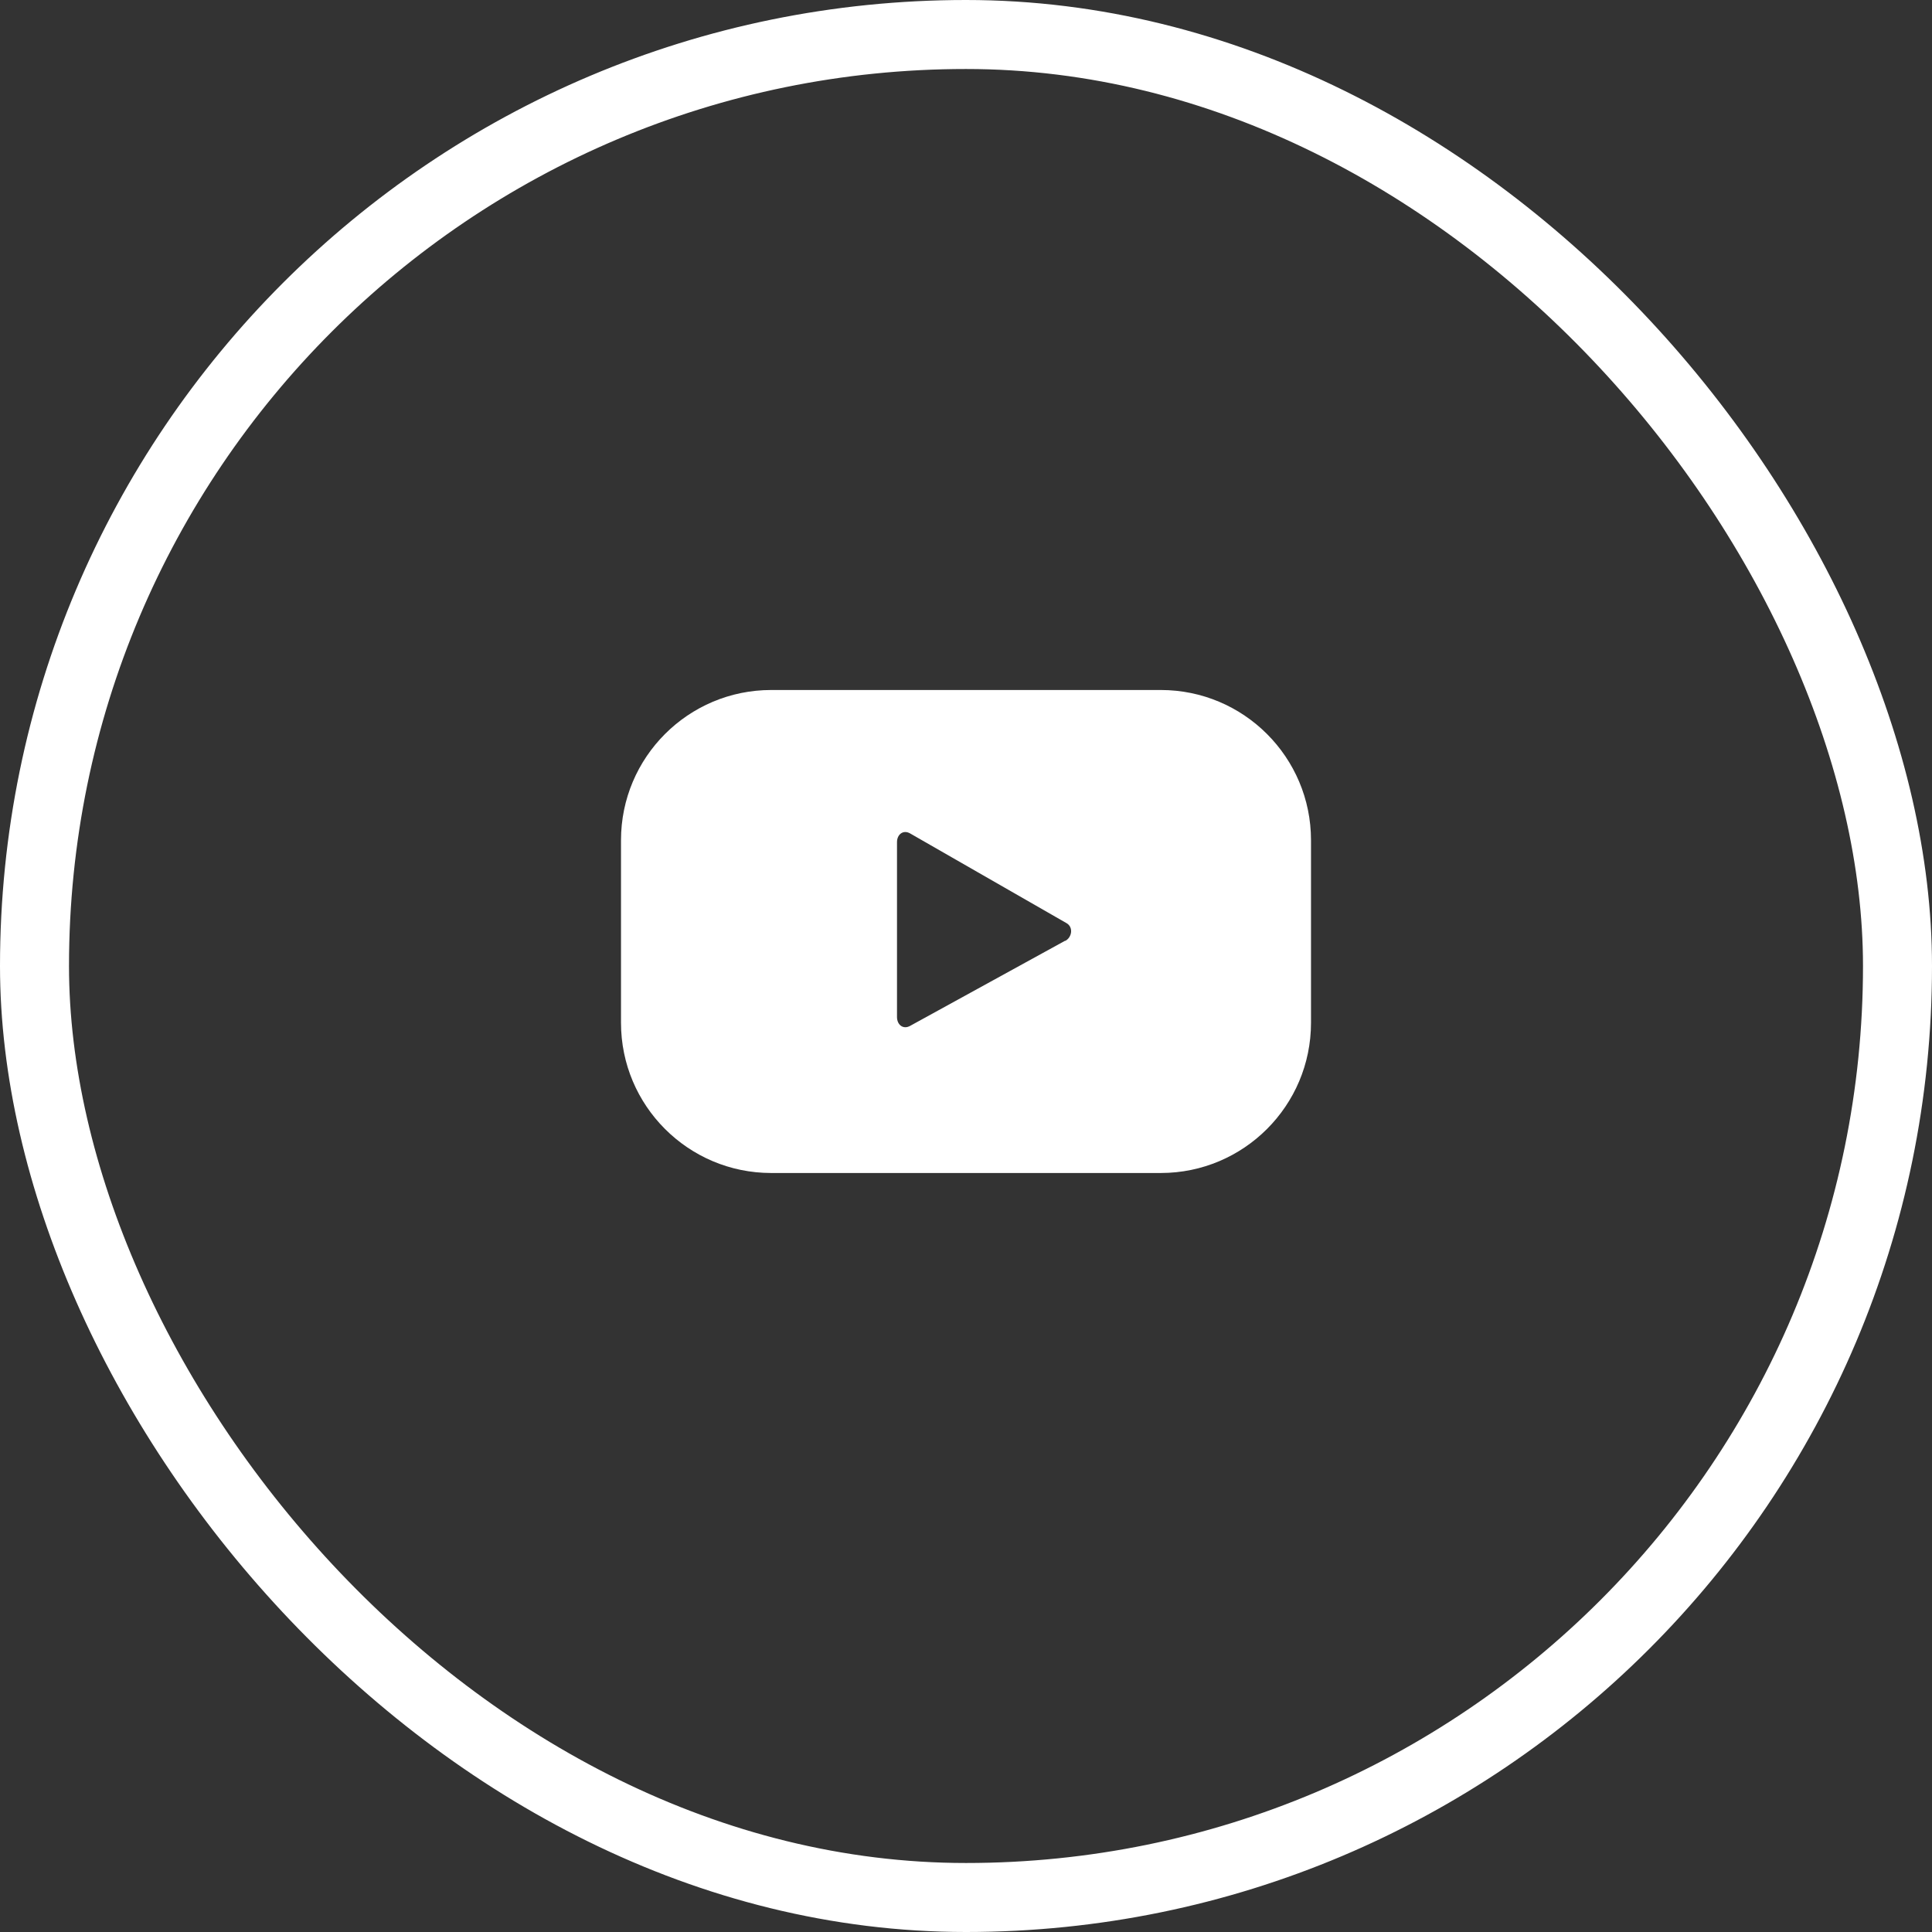
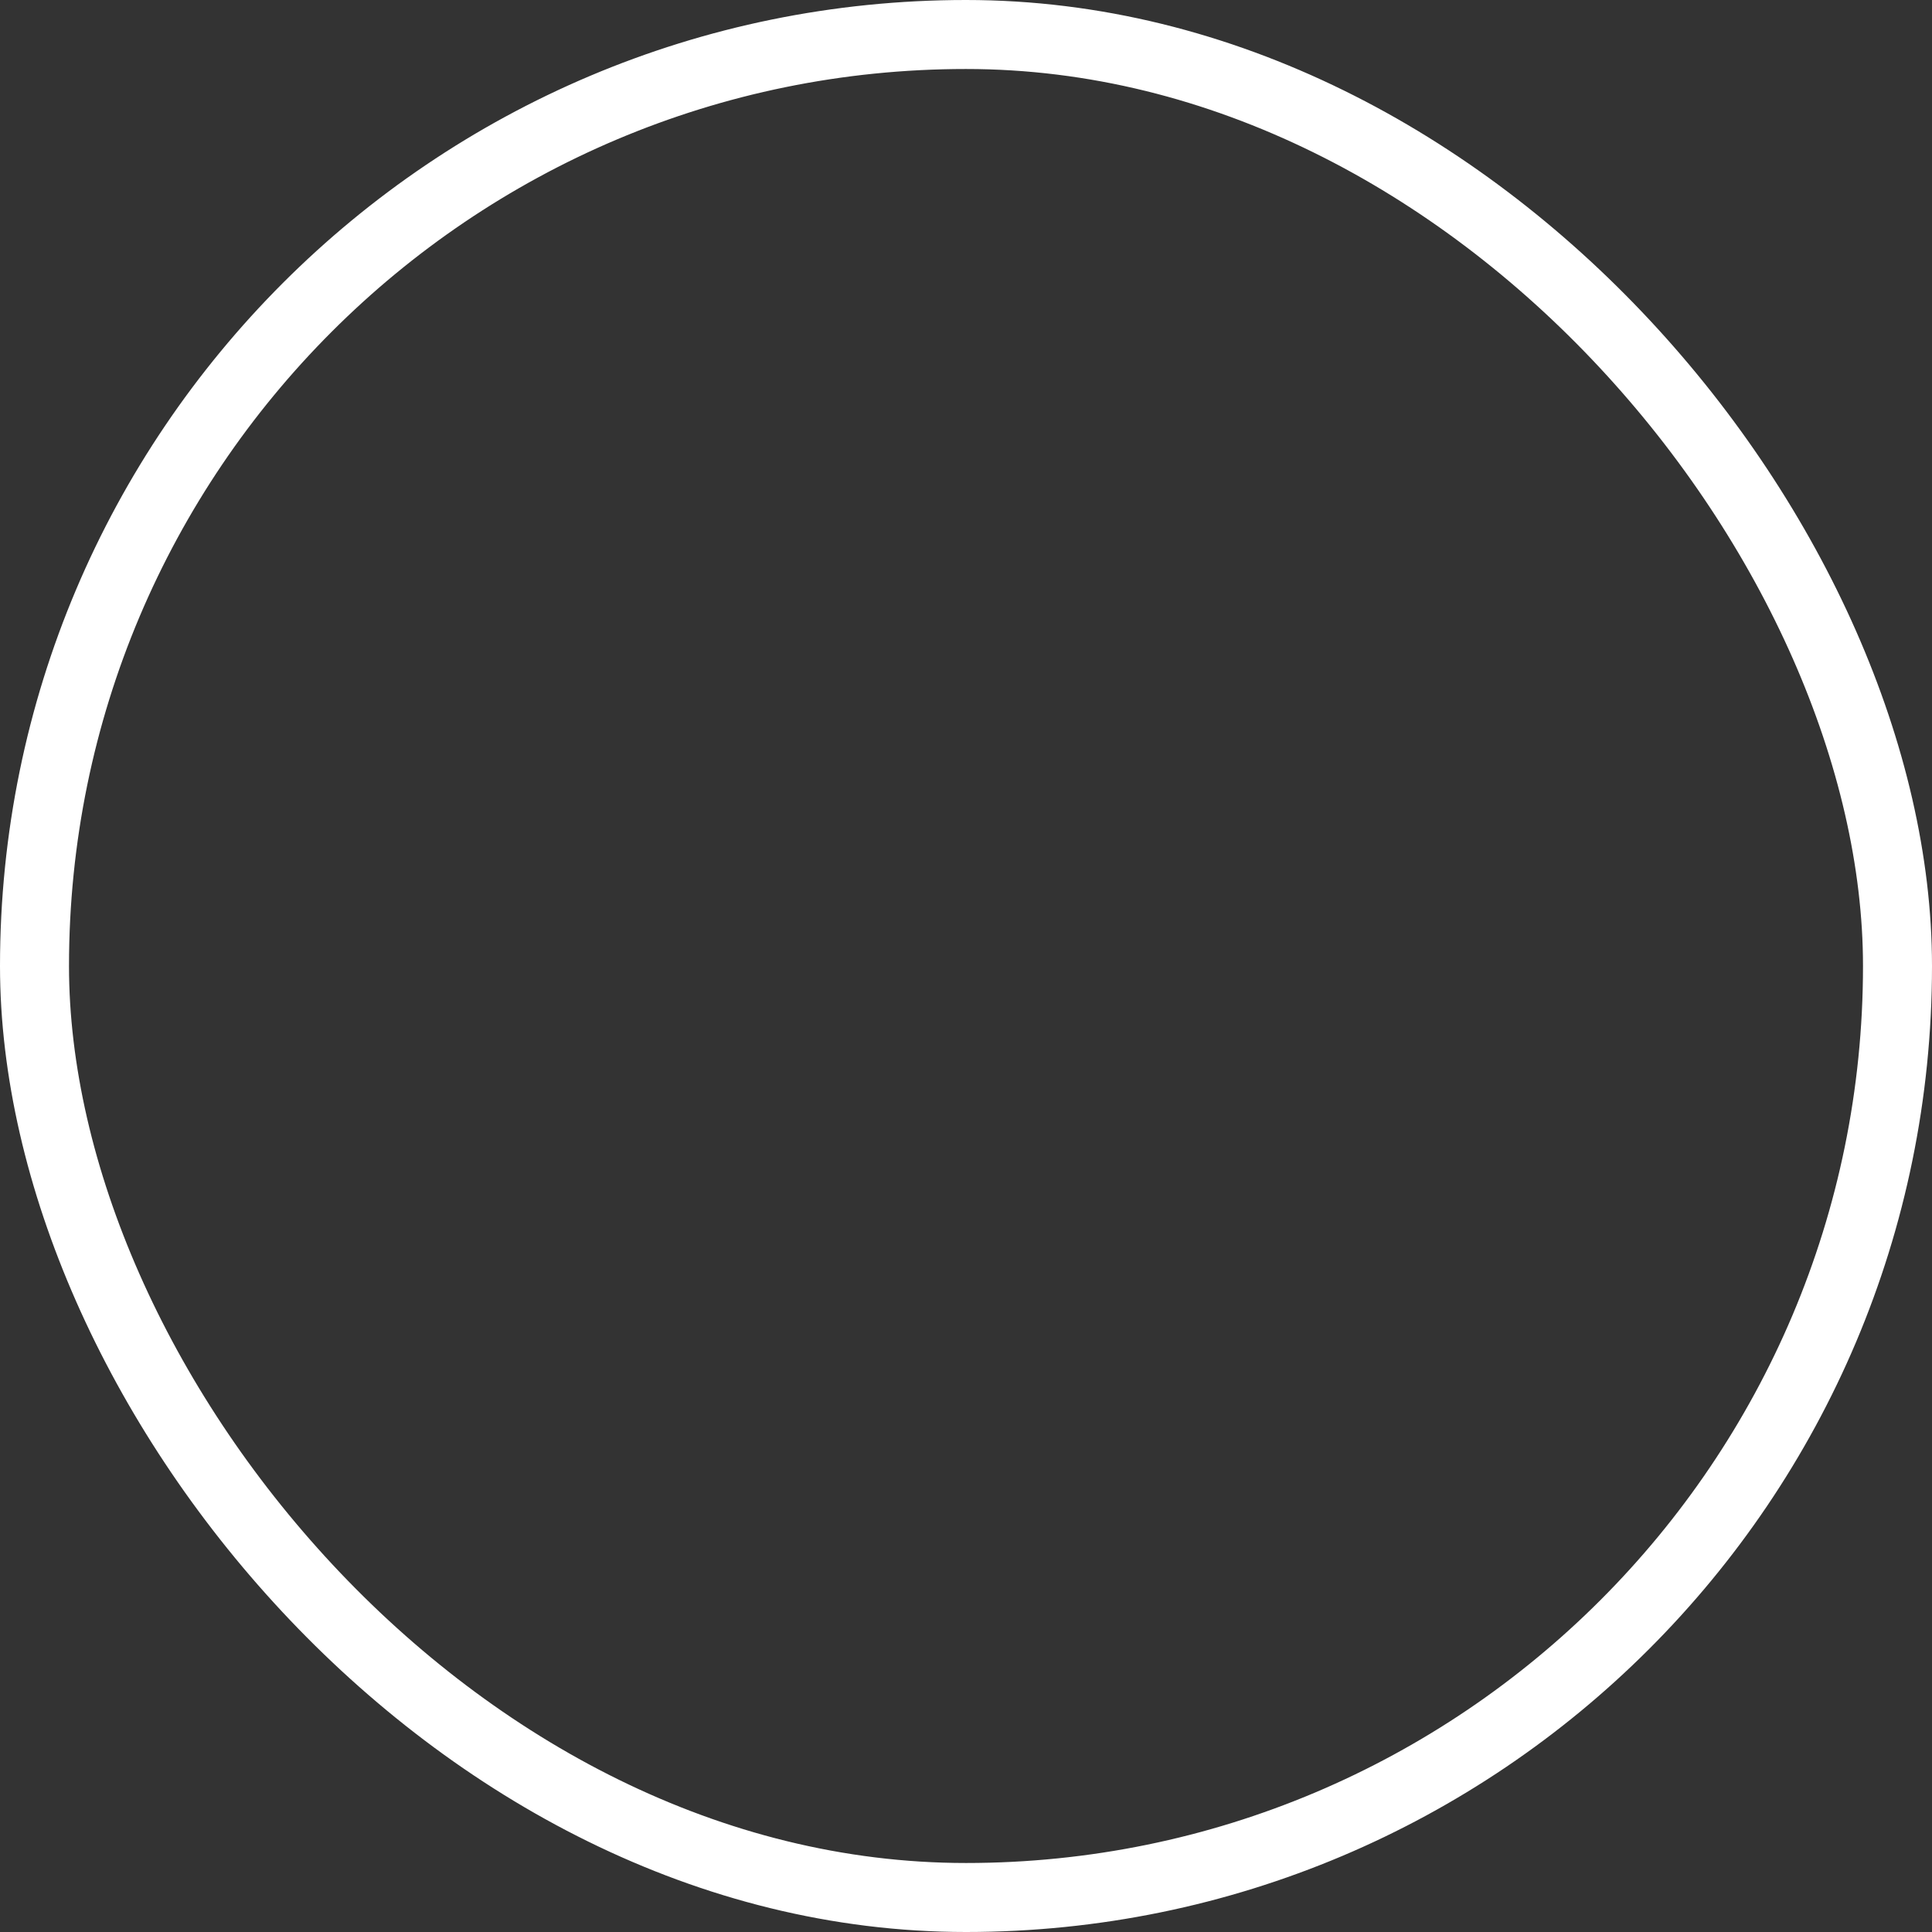
<svg xmlns="http://www.w3.org/2000/svg" width="28" height="28" viewBox="0 0 28 28" fill="none">
  <rect x="0" y="0" width="28" height="28" fill="#333333" stroke="none" />
-   <path d="M19 12.177C19 10.975 18.025 10 16.823 10H11.177C9.975 10 9 10.975 9 12.177V14.823C9 16.025 9.975 17 11.177 17H16.823C18.025 17 19 16.025 19 14.823V12.177ZM15.438 13.633L13.186 14.87C13.087 14.922 13 14.851 13 14.739V12.205C13 12.093 13.09 12.022 13.189 12.078L15.457 13.379C15.556 13.435 15.54 13.581 15.438 13.637V13.633Z" fill="white" />
  <rect x="0.5" y="0.5" width="27" height="27" rx="13.5" stroke="white" />
</svg>